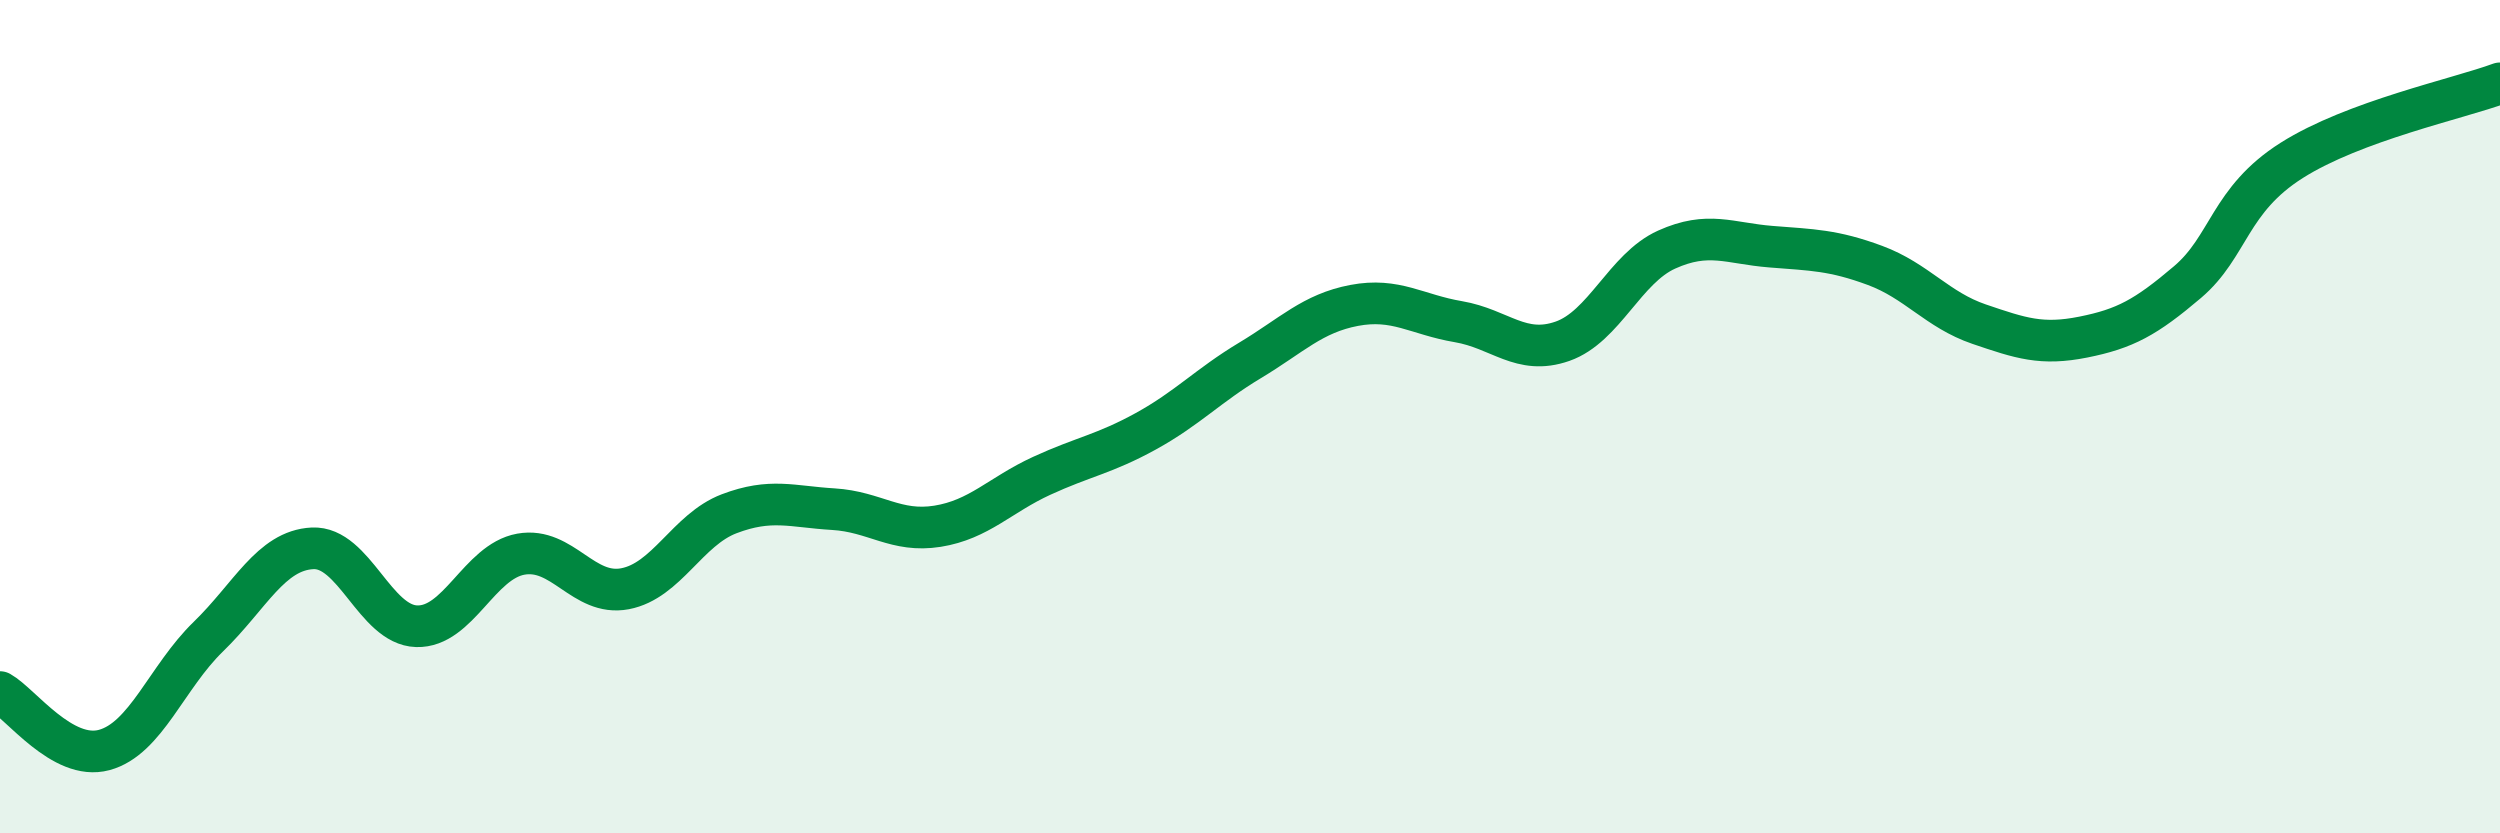
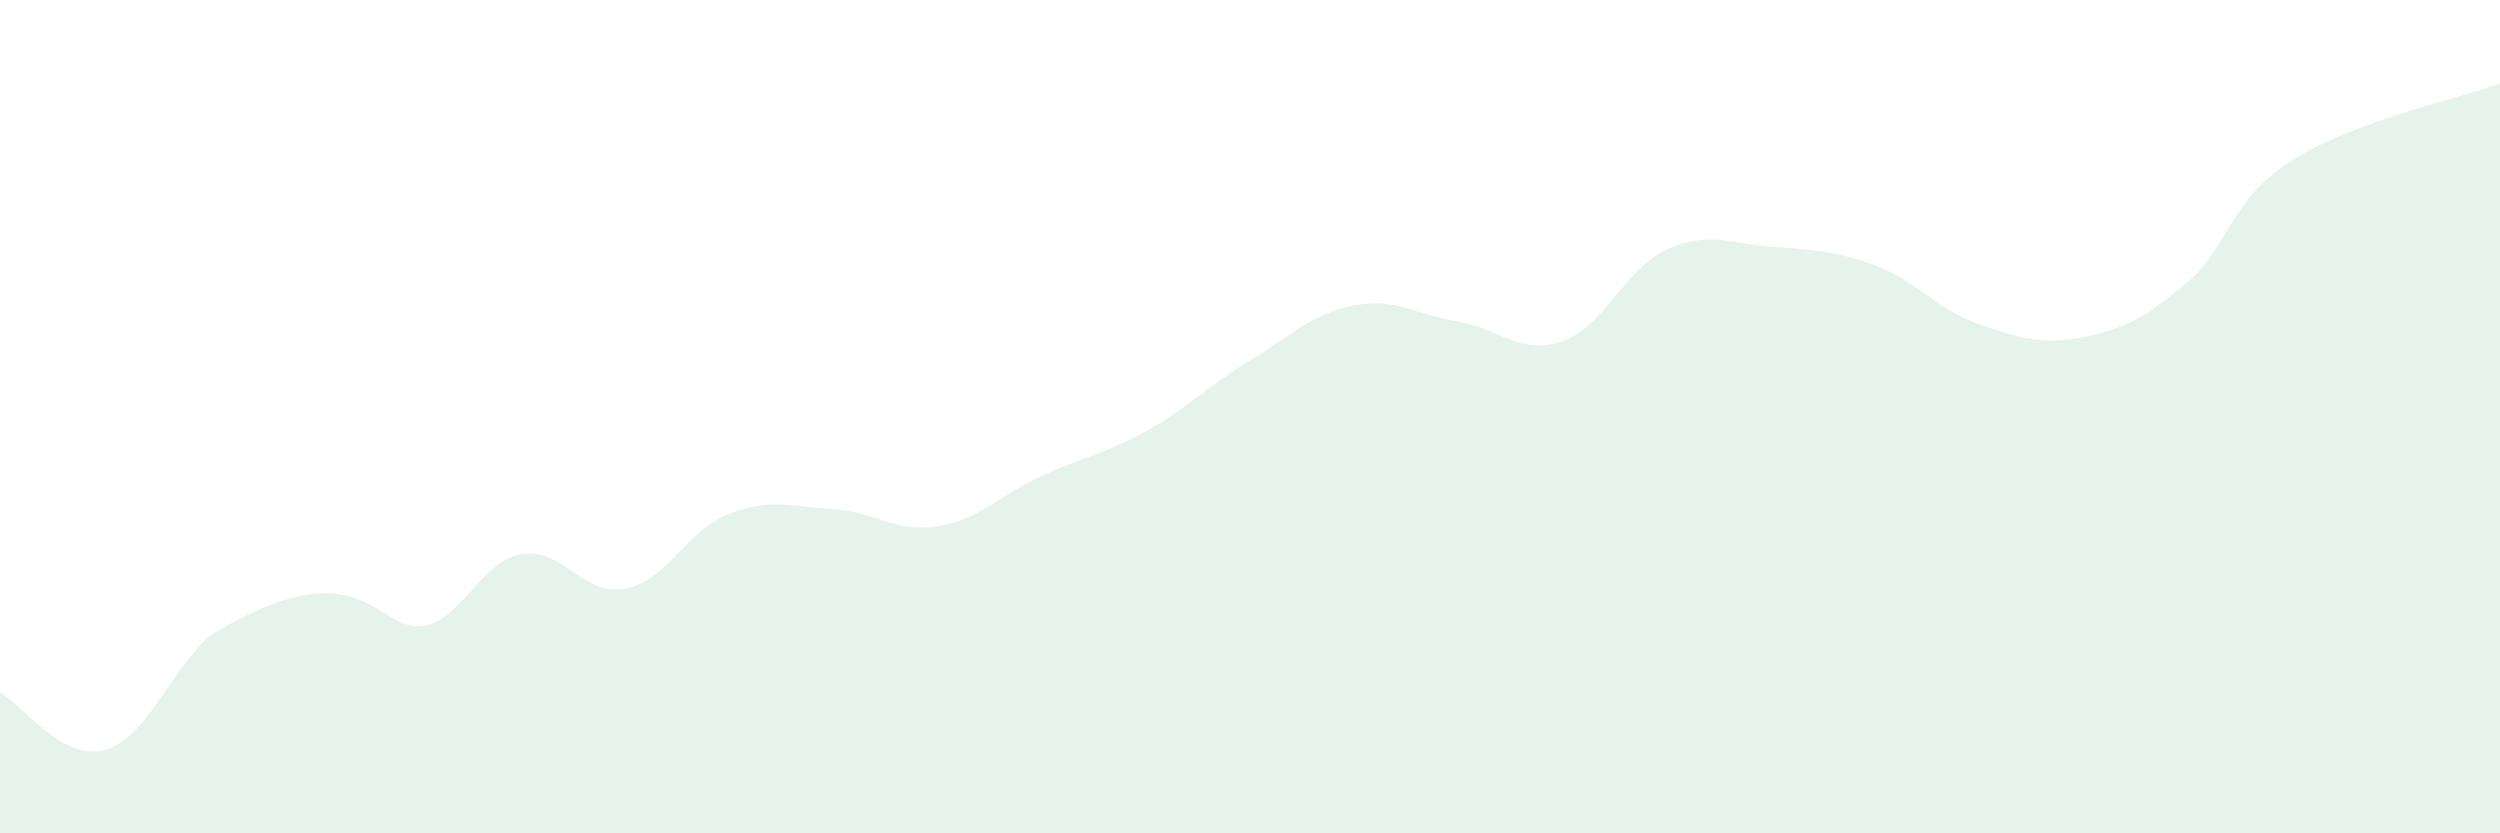
<svg xmlns="http://www.w3.org/2000/svg" width="60" height="20" viewBox="0 0 60 20">
-   <path d="M 0,16.61 C 0.5,16.89 1.5,18.27 2.5,18 C 3.5,17.73 4,16.25 5,15.28 C 6,14.31 6.5,13.21 7.5,13.16 C 8.5,13.11 9,15 10,15.03 C 11,15.06 11.5,13.48 12.5,13.3 C 13.5,13.12 14,14.32 15,14.13 C 16,13.94 16.5,12.71 17.5,12.33 C 18.5,11.95 19,12.16 20,12.22 C 21,12.28 21.5,12.79 22.5,12.63 C 23.5,12.47 24,11.88 25,11.42 C 26,10.96 26.5,10.9 27.5,10.35 C 28.5,9.8 29,9.25 30,8.65 C 31,8.05 31.5,7.52 32.5,7.33 C 33.5,7.14 34,7.55 35,7.72 C 36,7.89 36.5,8.54 37.5,8.19 C 38.5,7.84 39,6.44 40,5.99 C 41,5.54 41.5,5.84 42.5,5.92 C 43.5,6 44,6 45,6.37 C 46,6.74 46.5,7.44 47.5,7.78 C 48.5,8.12 49,8.29 50,8.09 C 51,7.89 51.5,7.62 52.5,6.77 C 53.5,5.92 53.5,4.8 55,3.85 C 56.5,2.9 59,2.37 60,2L60 20L0 20Z" fill="#008740" opacity="0.1" stroke-linecap="round" stroke-linejoin="round" />
-   <path d="M 0,16.61 C 0.5,16.89 1.5,18.27 2.5,18 C 3.5,17.73 4,16.25 5,15.28 C 6,14.31 6.5,13.21 7.5,13.16 C 8.5,13.11 9,15 10,15.03 C 11,15.06 11.5,13.48 12.5,13.3 C 13.5,13.12 14,14.32 15,14.13 C 16,13.94 16.5,12.71 17.5,12.33 C 18.5,11.95 19,12.16 20,12.22 C 21,12.28 21.5,12.79 22.5,12.63 C 23.5,12.47 24,11.88 25,11.42 C 26,10.96 26.5,10.9 27.5,10.35 C 28.5,9.8 29,9.25 30,8.65 C 31,8.05 31.5,7.52 32.5,7.33 C 33.5,7.14 34,7.55 35,7.72 C 36,7.89 36.5,8.54 37.5,8.19 C 38.5,7.84 39,6.44 40,5.99 C 41,5.54 41.5,5.84 42.5,5.92 C 43.5,6 44,6 45,6.37 C 46,6.74 46.5,7.44 47.5,7.78 C 48.5,8.12 49,8.29 50,8.09 C 51,7.89 51.5,7.62 52.5,6.77 C 53.5,5.92 53.5,4.8 55,3.85 C 56.5,2.9 59,2.37 60,2" stroke="#008740" stroke-width="1" fill="none" stroke-linecap="round" stroke-linejoin="round" />
+   <path d="M 0,16.61 C 0.5,16.89 1.5,18.27 2.5,18 C 3.5,17.73 4,16.25 5,15.28 C 8.5,13.11 9,15 10,15.03 C 11,15.06 11.5,13.48 12.5,13.3 C 13.5,13.12 14,14.32 15,14.13 C 16,13.94 16.5,12.71 17.5,12.33 C 18.5,11.95 19,12.16 20,12.22 C 21,12.28 21.5,12.79 22.5,12.63 C 23.5,12.47 24,11.88 25,11.42 C 26,10.96 26.5,10.9 27.5,10.35 C 28.5,9.8 29,9.25 30,8.65 C 31,8.05 31.5,7.52 32.5,7.33 C 33.5,7.14 34,7.55 35,7.72 C 36,7.89 36.5,8.54 37.5,8.19 C 38.5,7.84 39,6.44 40,5.99 C 41,5.54 41.5,5.84 42.5,5.92 C 43.5,6 44,6 45,6.37 C 46,6.74 46.5,7.44 47.5,7.78 C 48.5,8.12 49,8.29 50,8.09 C 51,7.89 51.5,7.62 52.5,6.77 C 53.5,5.92 53.5,4.8 55,3.85 C 56.5,2.9 59,2.37 60,2L60 20L0 20Z" fill="#008740" opacity="0.1" stroke-linecap="round" stroke-linejoin="round" />
</svg>